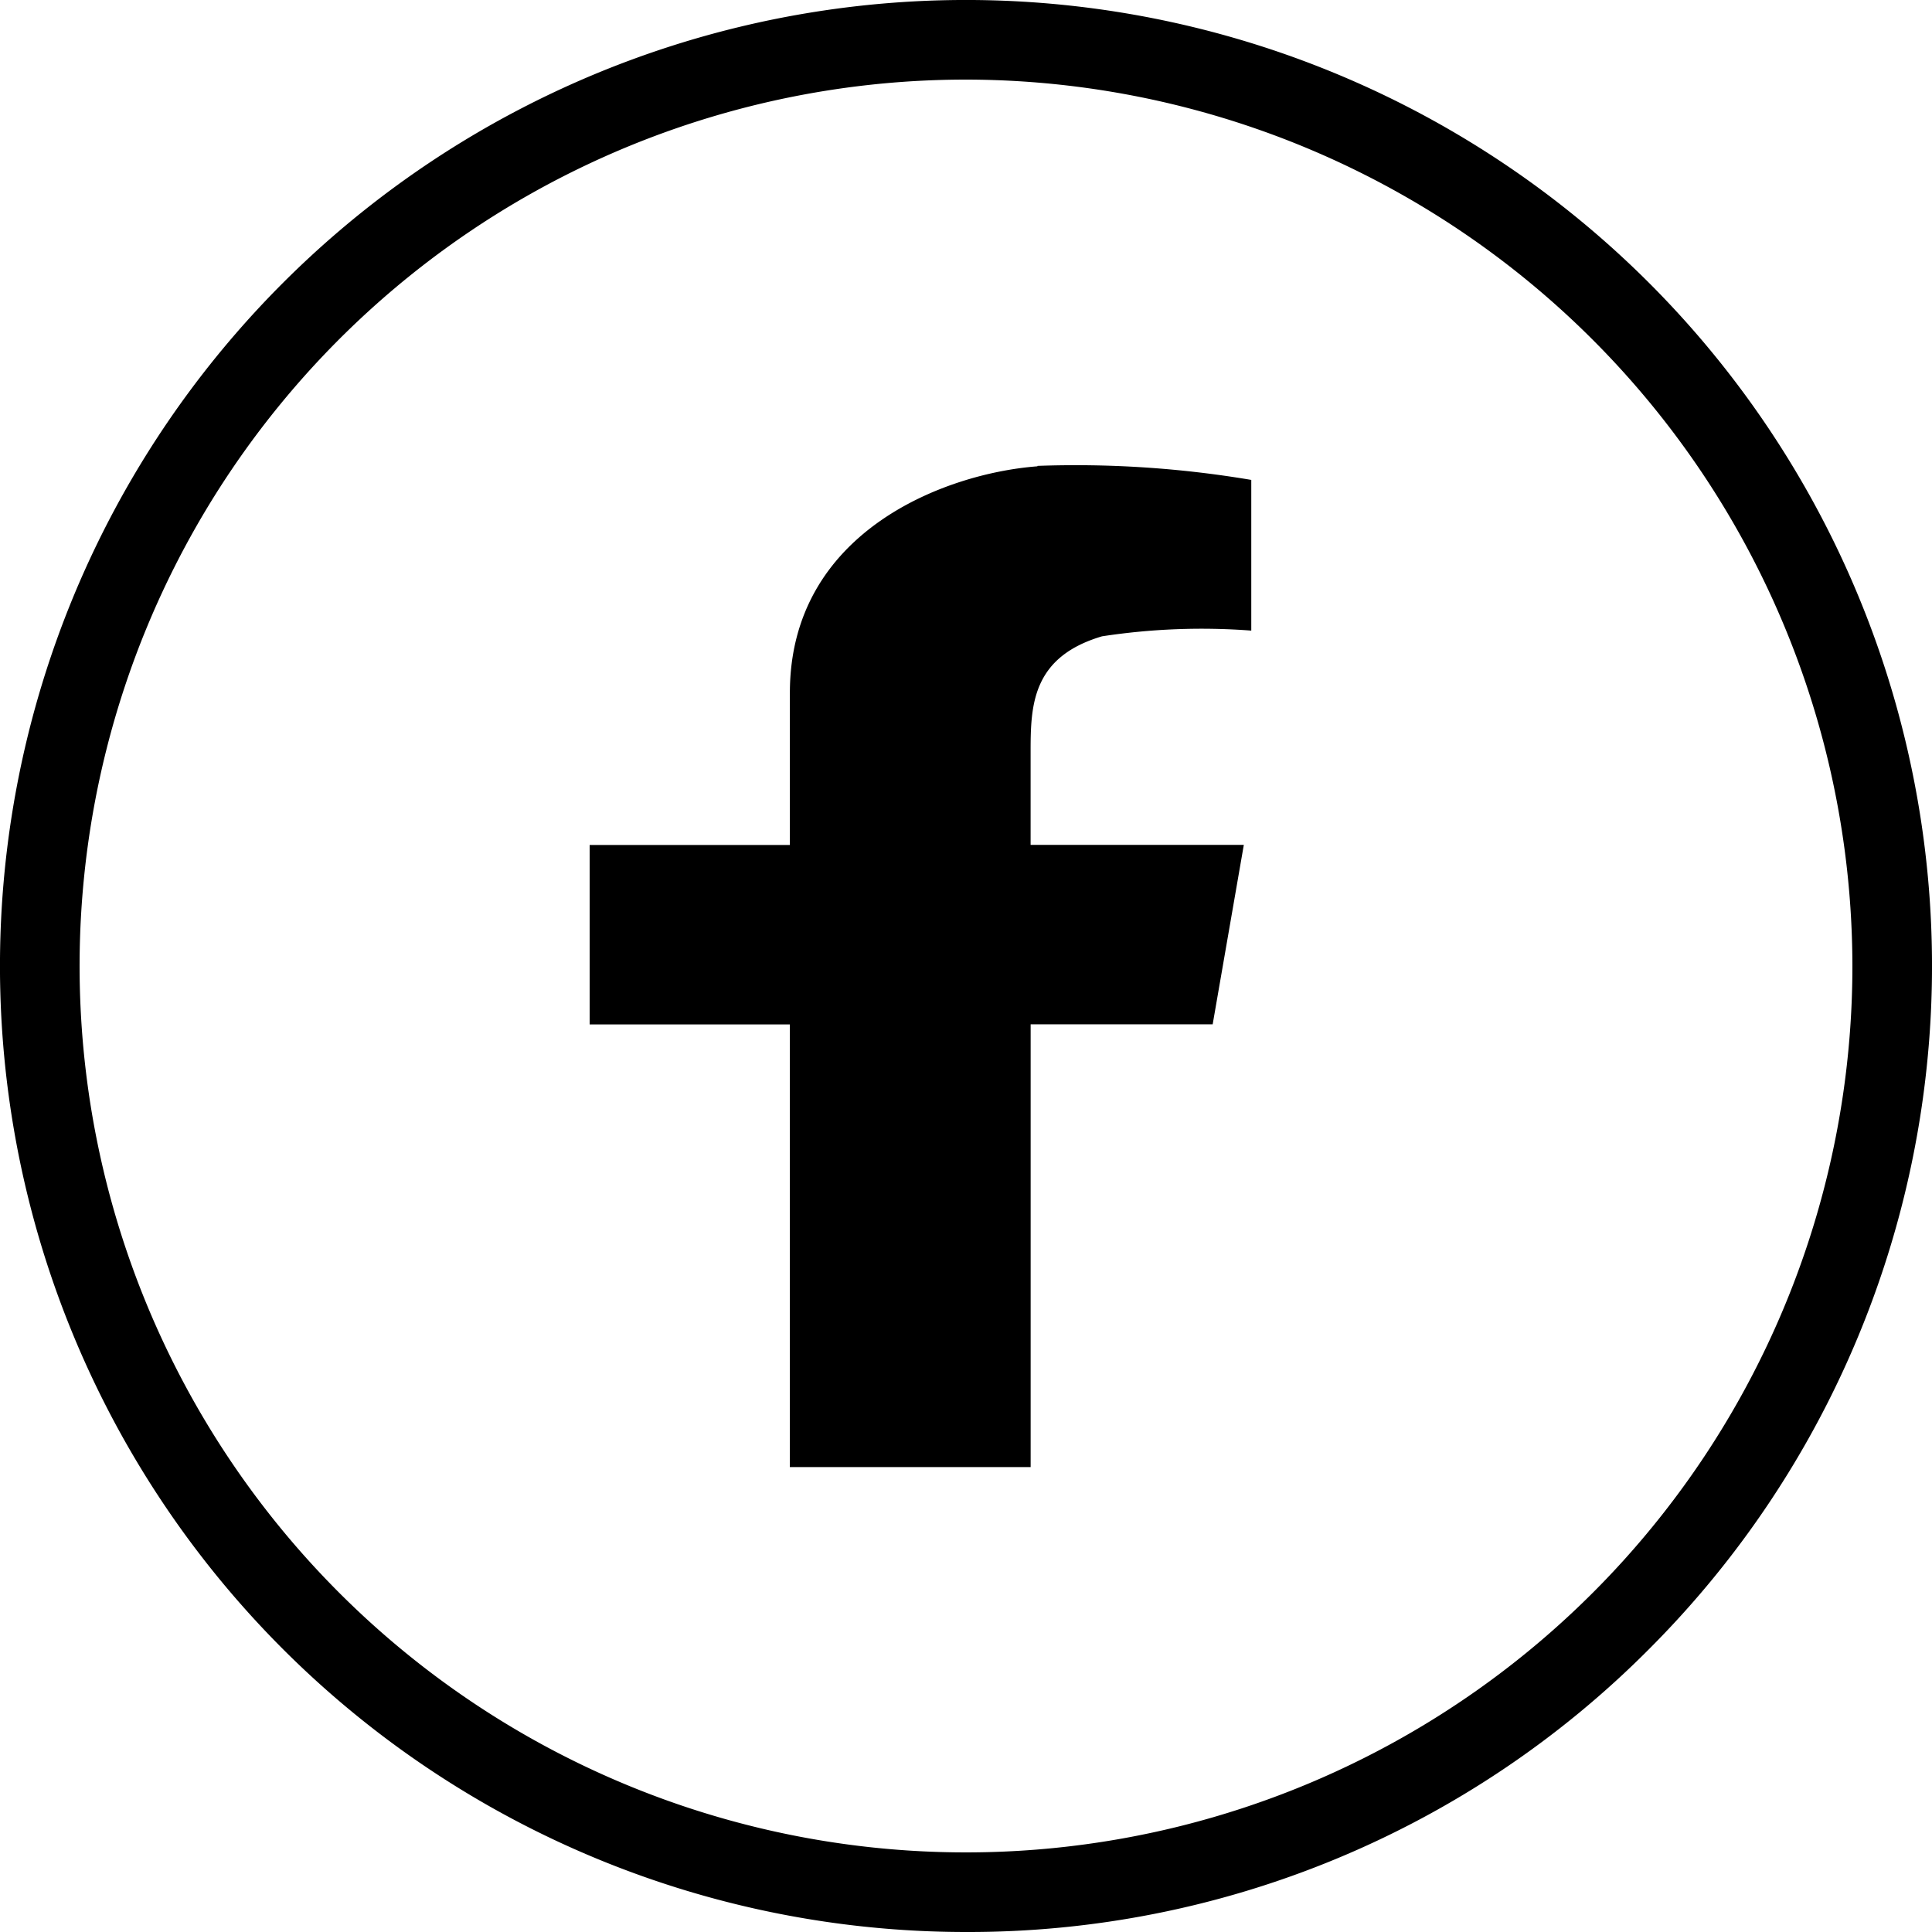
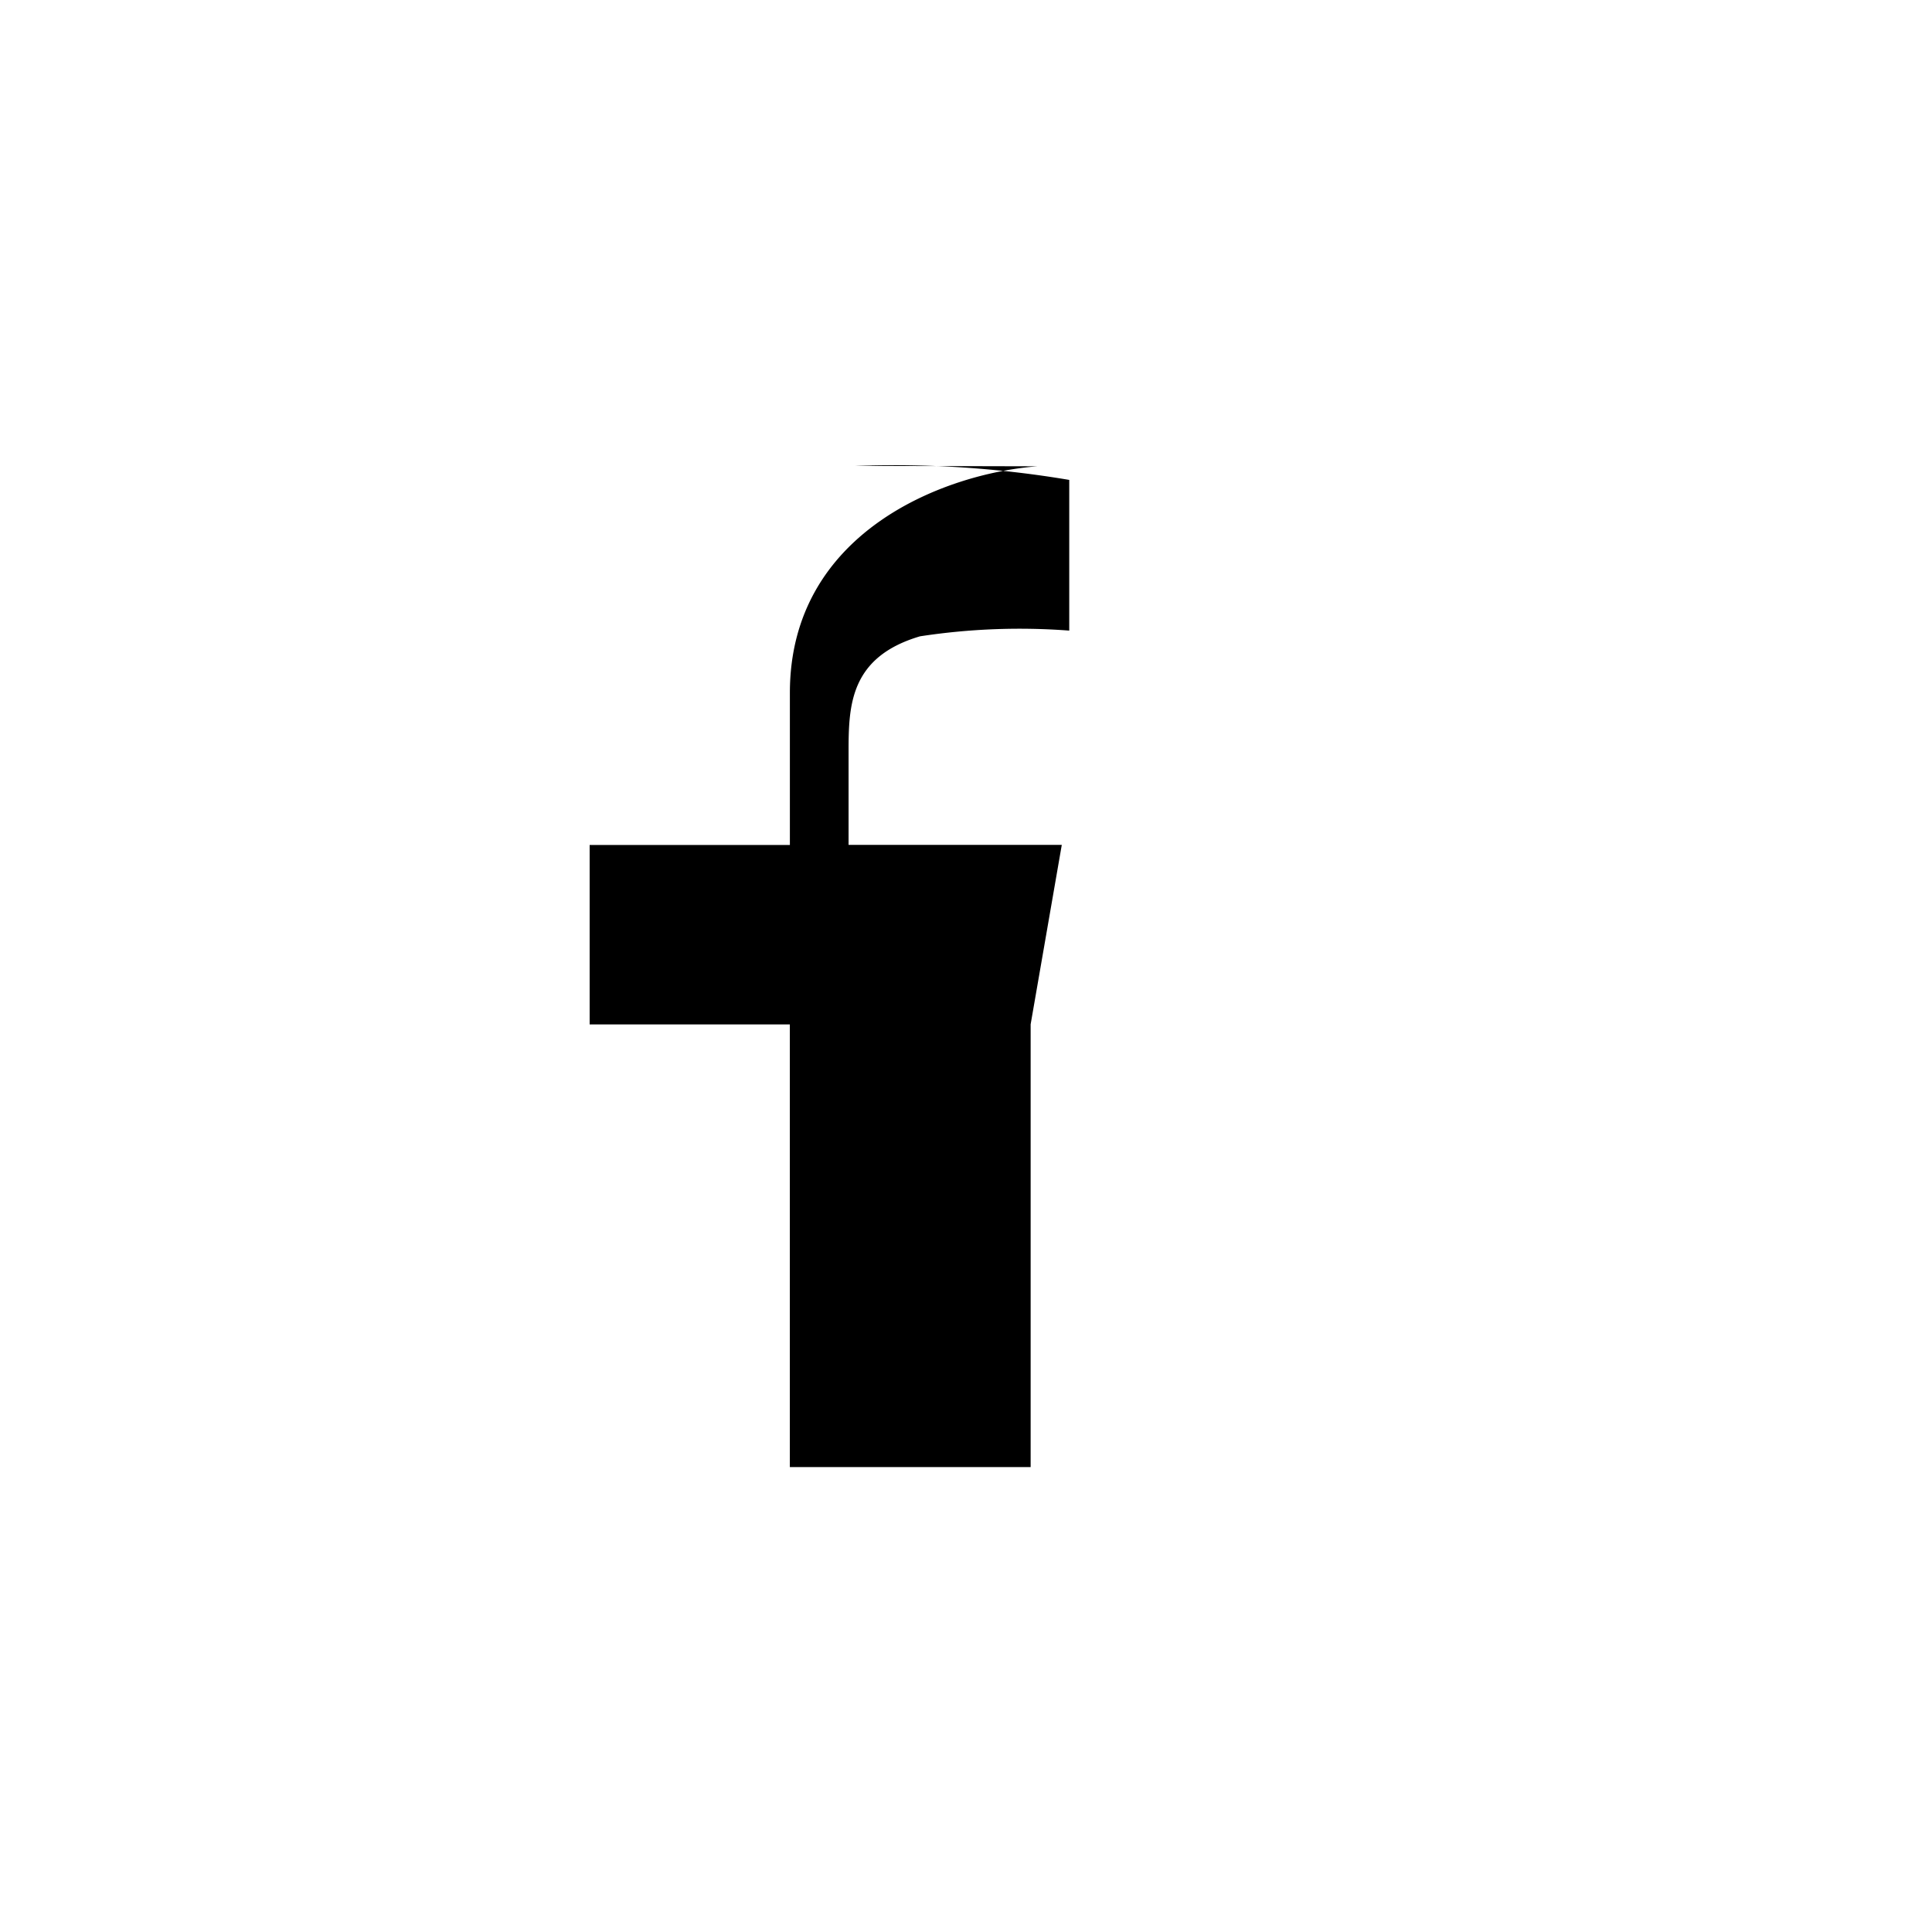
<svg xmlns="http://www.w3.org/2000/svg" width="50" height="50" viewBox="0 0 50 50">
-   <path d="M569.29,367c-2.393.181-6.408,1.692-6.408,5.863V376.8H557.7v4.644h5.181V392.9h6.232V381.441h4.711l.806-4.644h-5.518v-2.428c0-1.189.043-2.435,1.848-2.969a17.013,17.013,0,0,1,3.863-.148v-3.9a27.326,27.326,0,0,0-5.535-.363Z" transform="translate(-542.44 -354.932)" />
-   <path d="M25,50A25,25,0,0,1,7.322,7.322,25,25,0,0,1,42.678,42.678,24.836,24.836,0,0,1,25,50ZM25,2.06A22.94,22.94,0,1,0,47.94,25,22.966,22.966,0,0,0,25,2.06Z" />
+   <path d="M569.29,367c-2.393.181-6.408,1.692-6.408,5.863V376.8H557.7v4.644h5.181V392.9h6.232V381.441l.806-4.644h-5.518v-2.428c0-1.189.043-2.435,1.848-2.969a17.013,17.013,0,0,1,3.863-.148v-3.9a27.326,27.326,0,0,0-5.535-.363Z" transform="translate(-542.44 -354.932)" />
</svg>